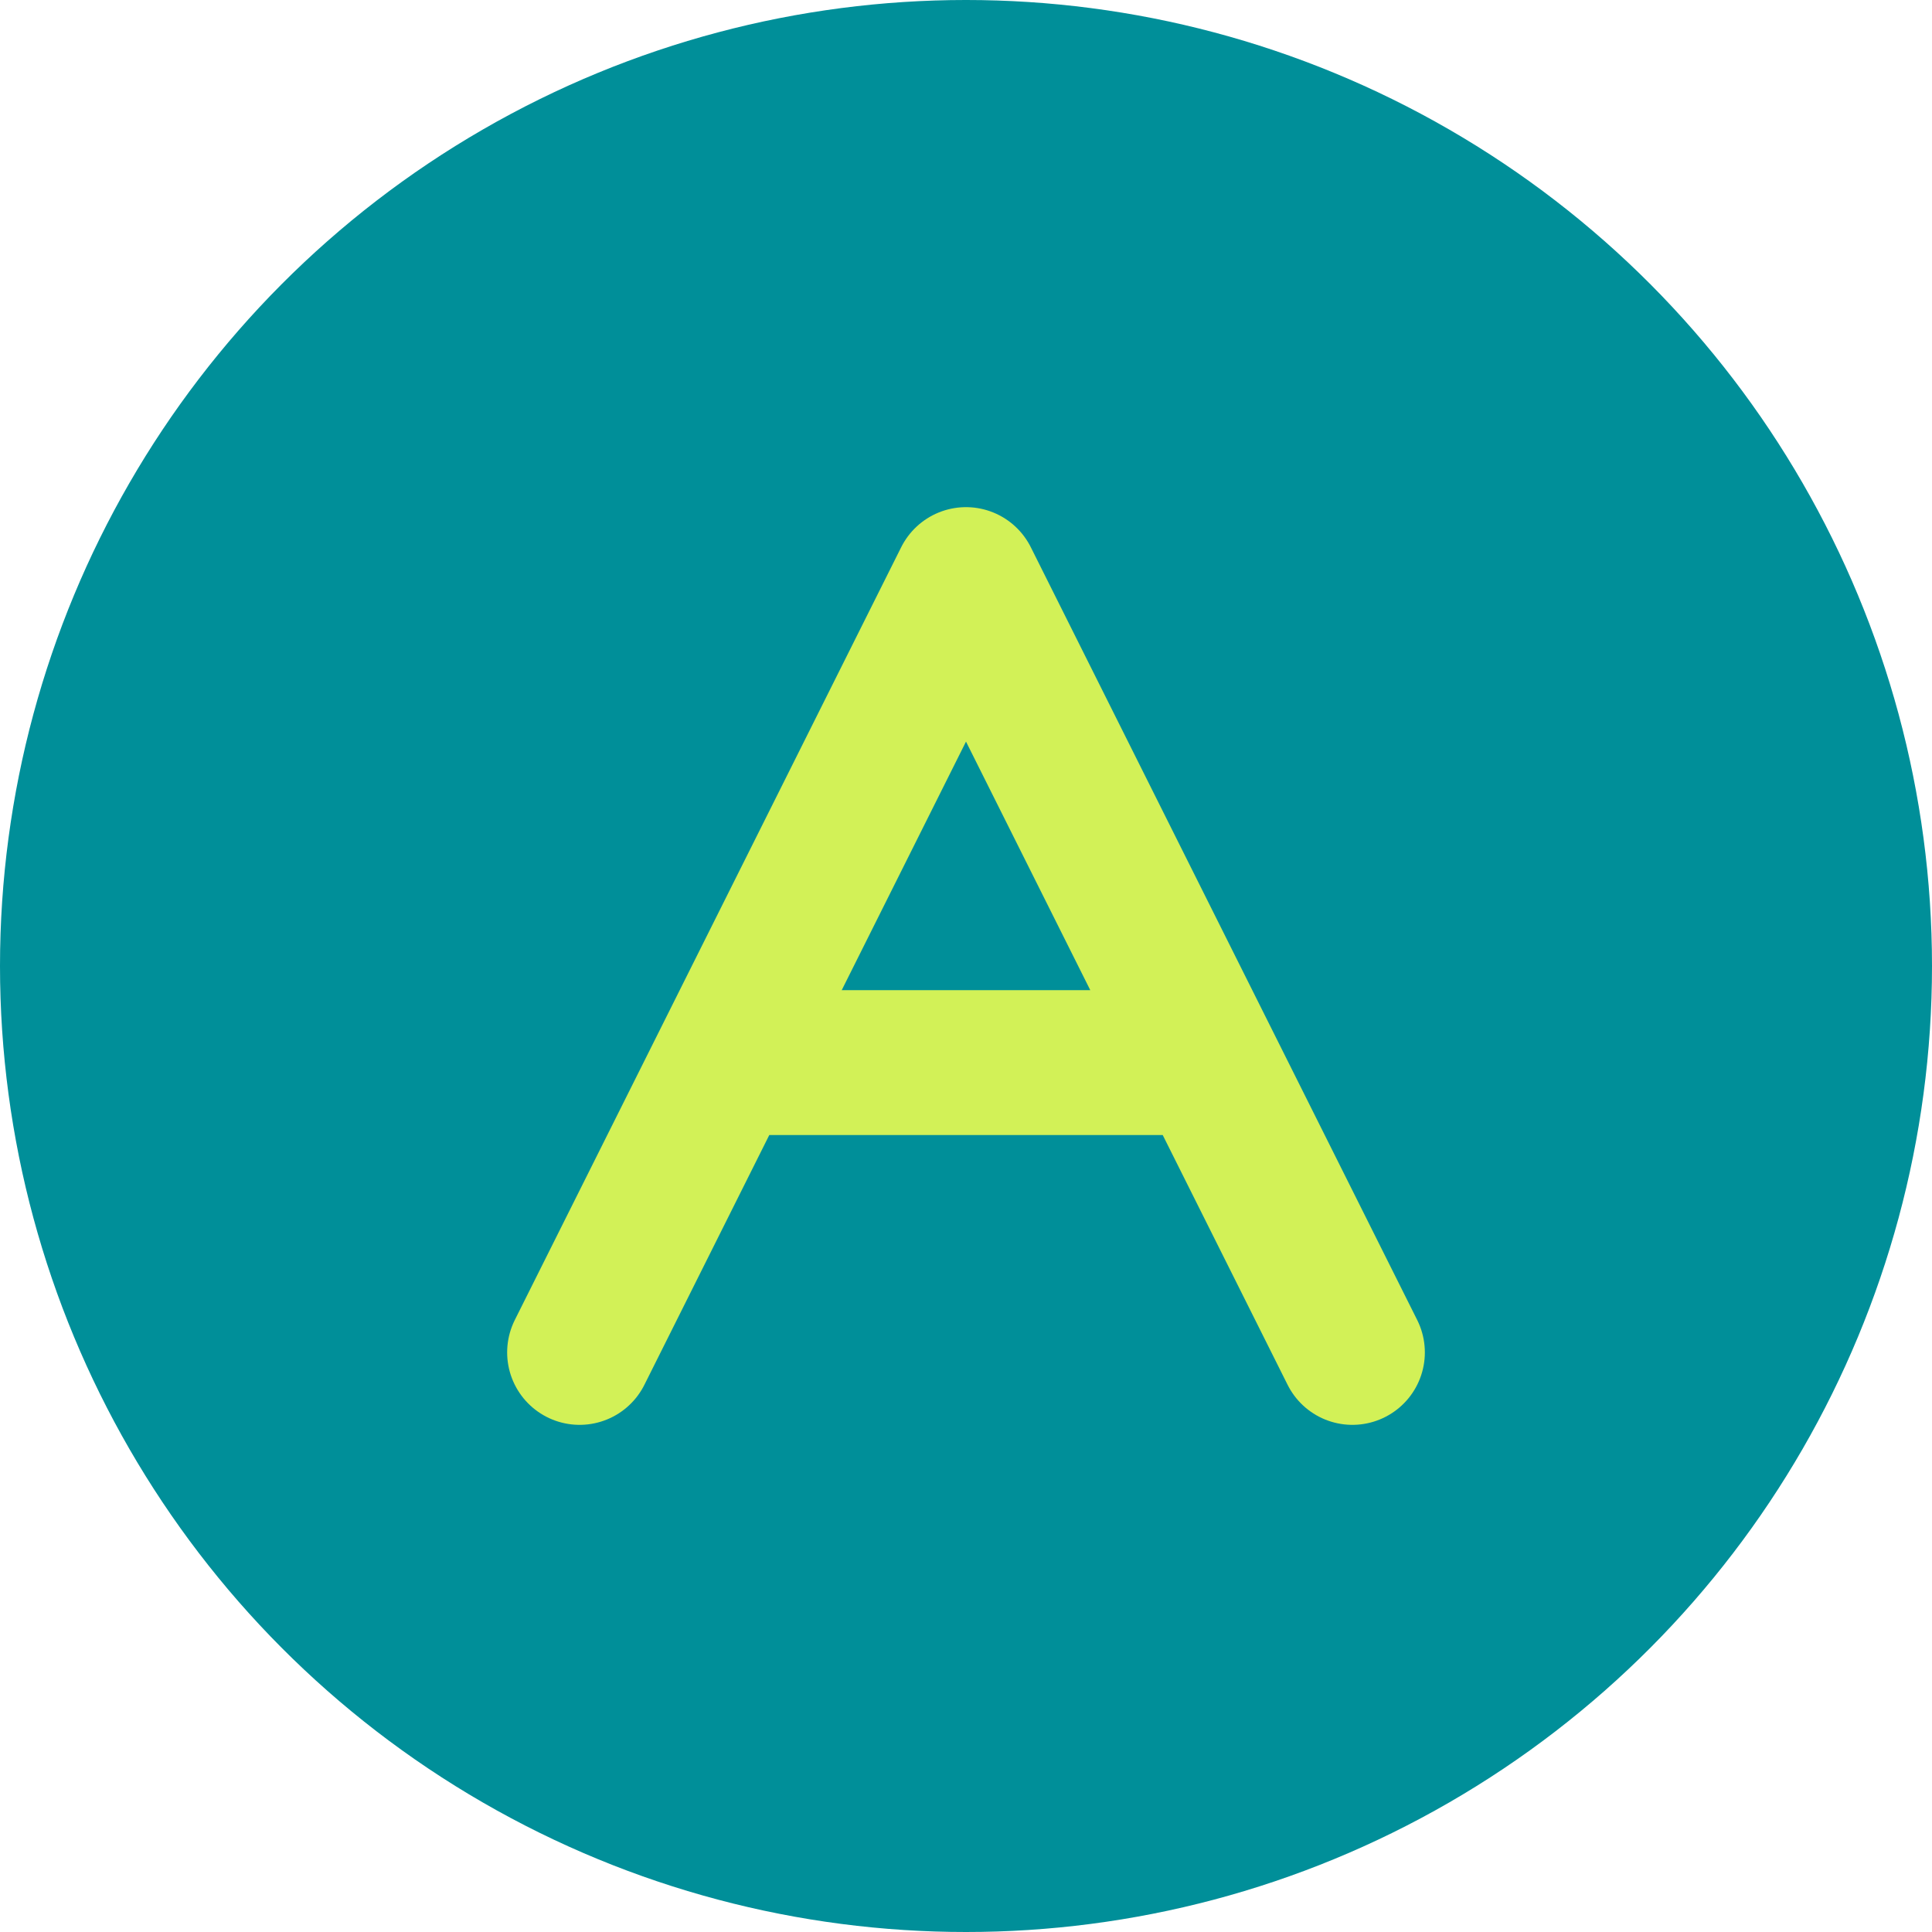
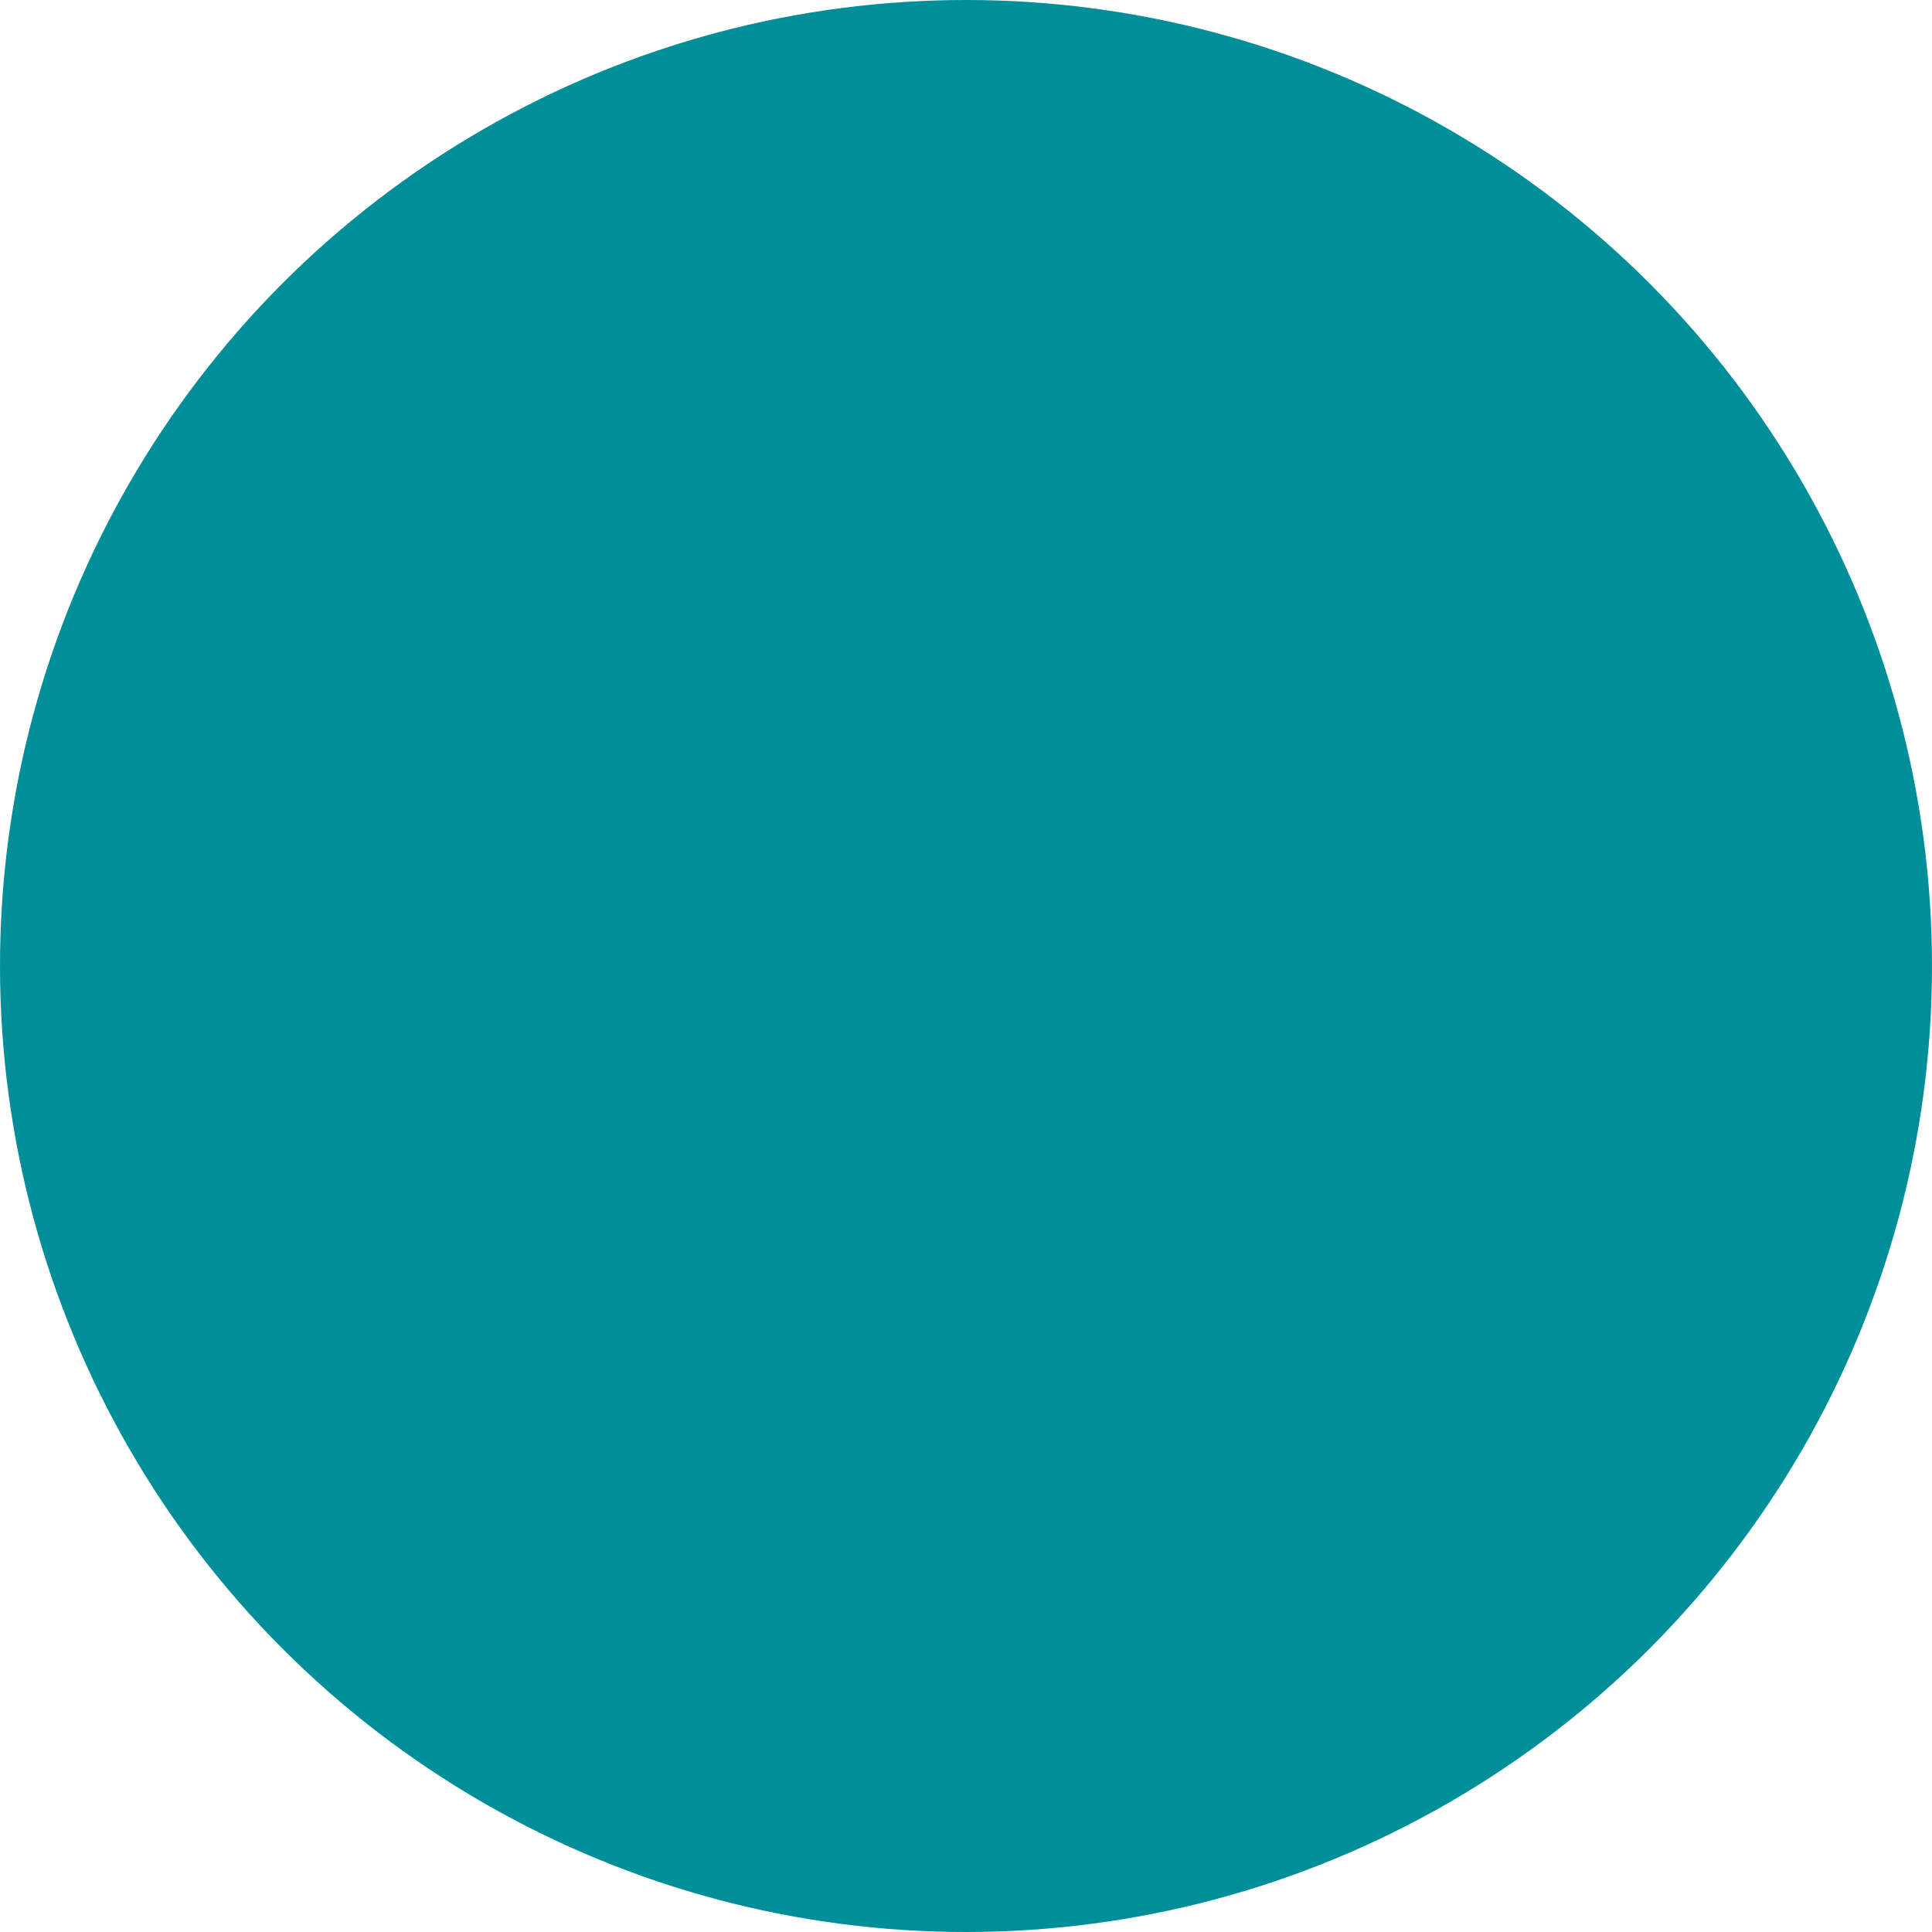
<svg xmlns="http://www.w3.org/2000/svg" width="32" height="32" viewBox="0 0 32 32" fill="none">
  <circle cx="16" cy="16" r="16" fill="#008F99" />
-   <path d="M9.6 22.4L16 9.6L22.4 22.4M12 17.6H20" stroke="#D2F157" stroke-width="2.4" stroke-linecap="round" stroke-linejoin="round" />
</svg>